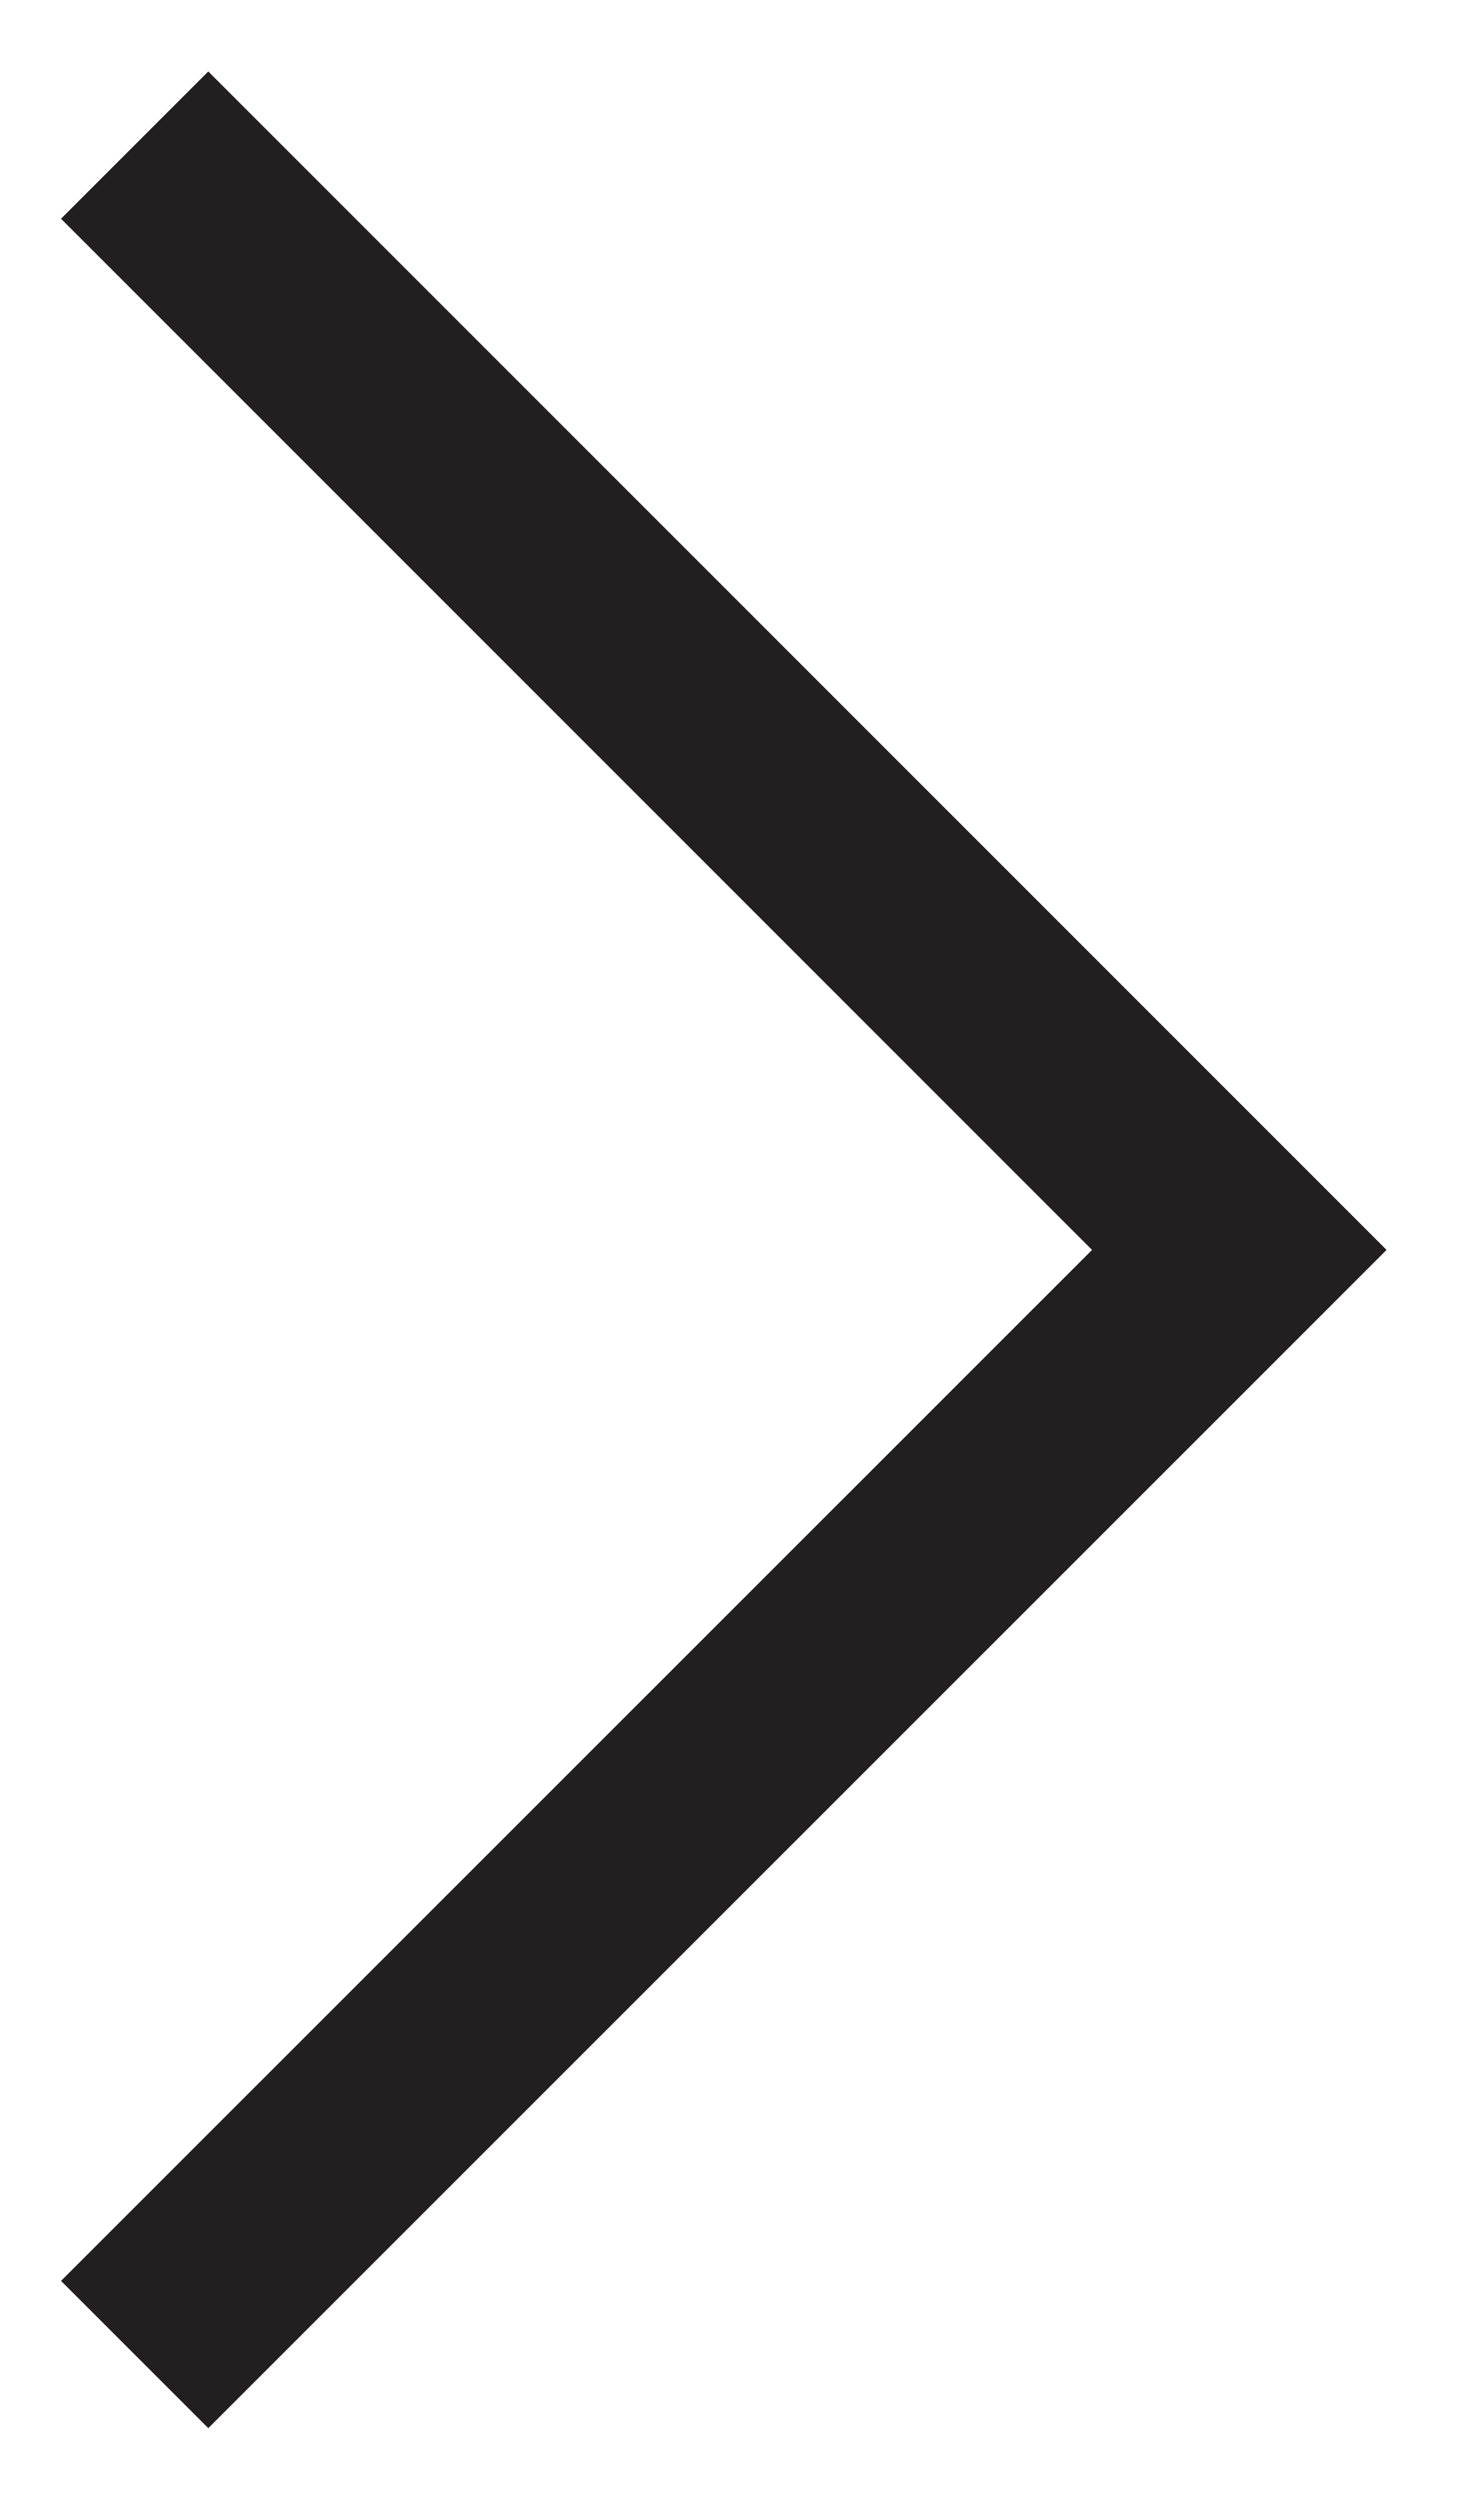
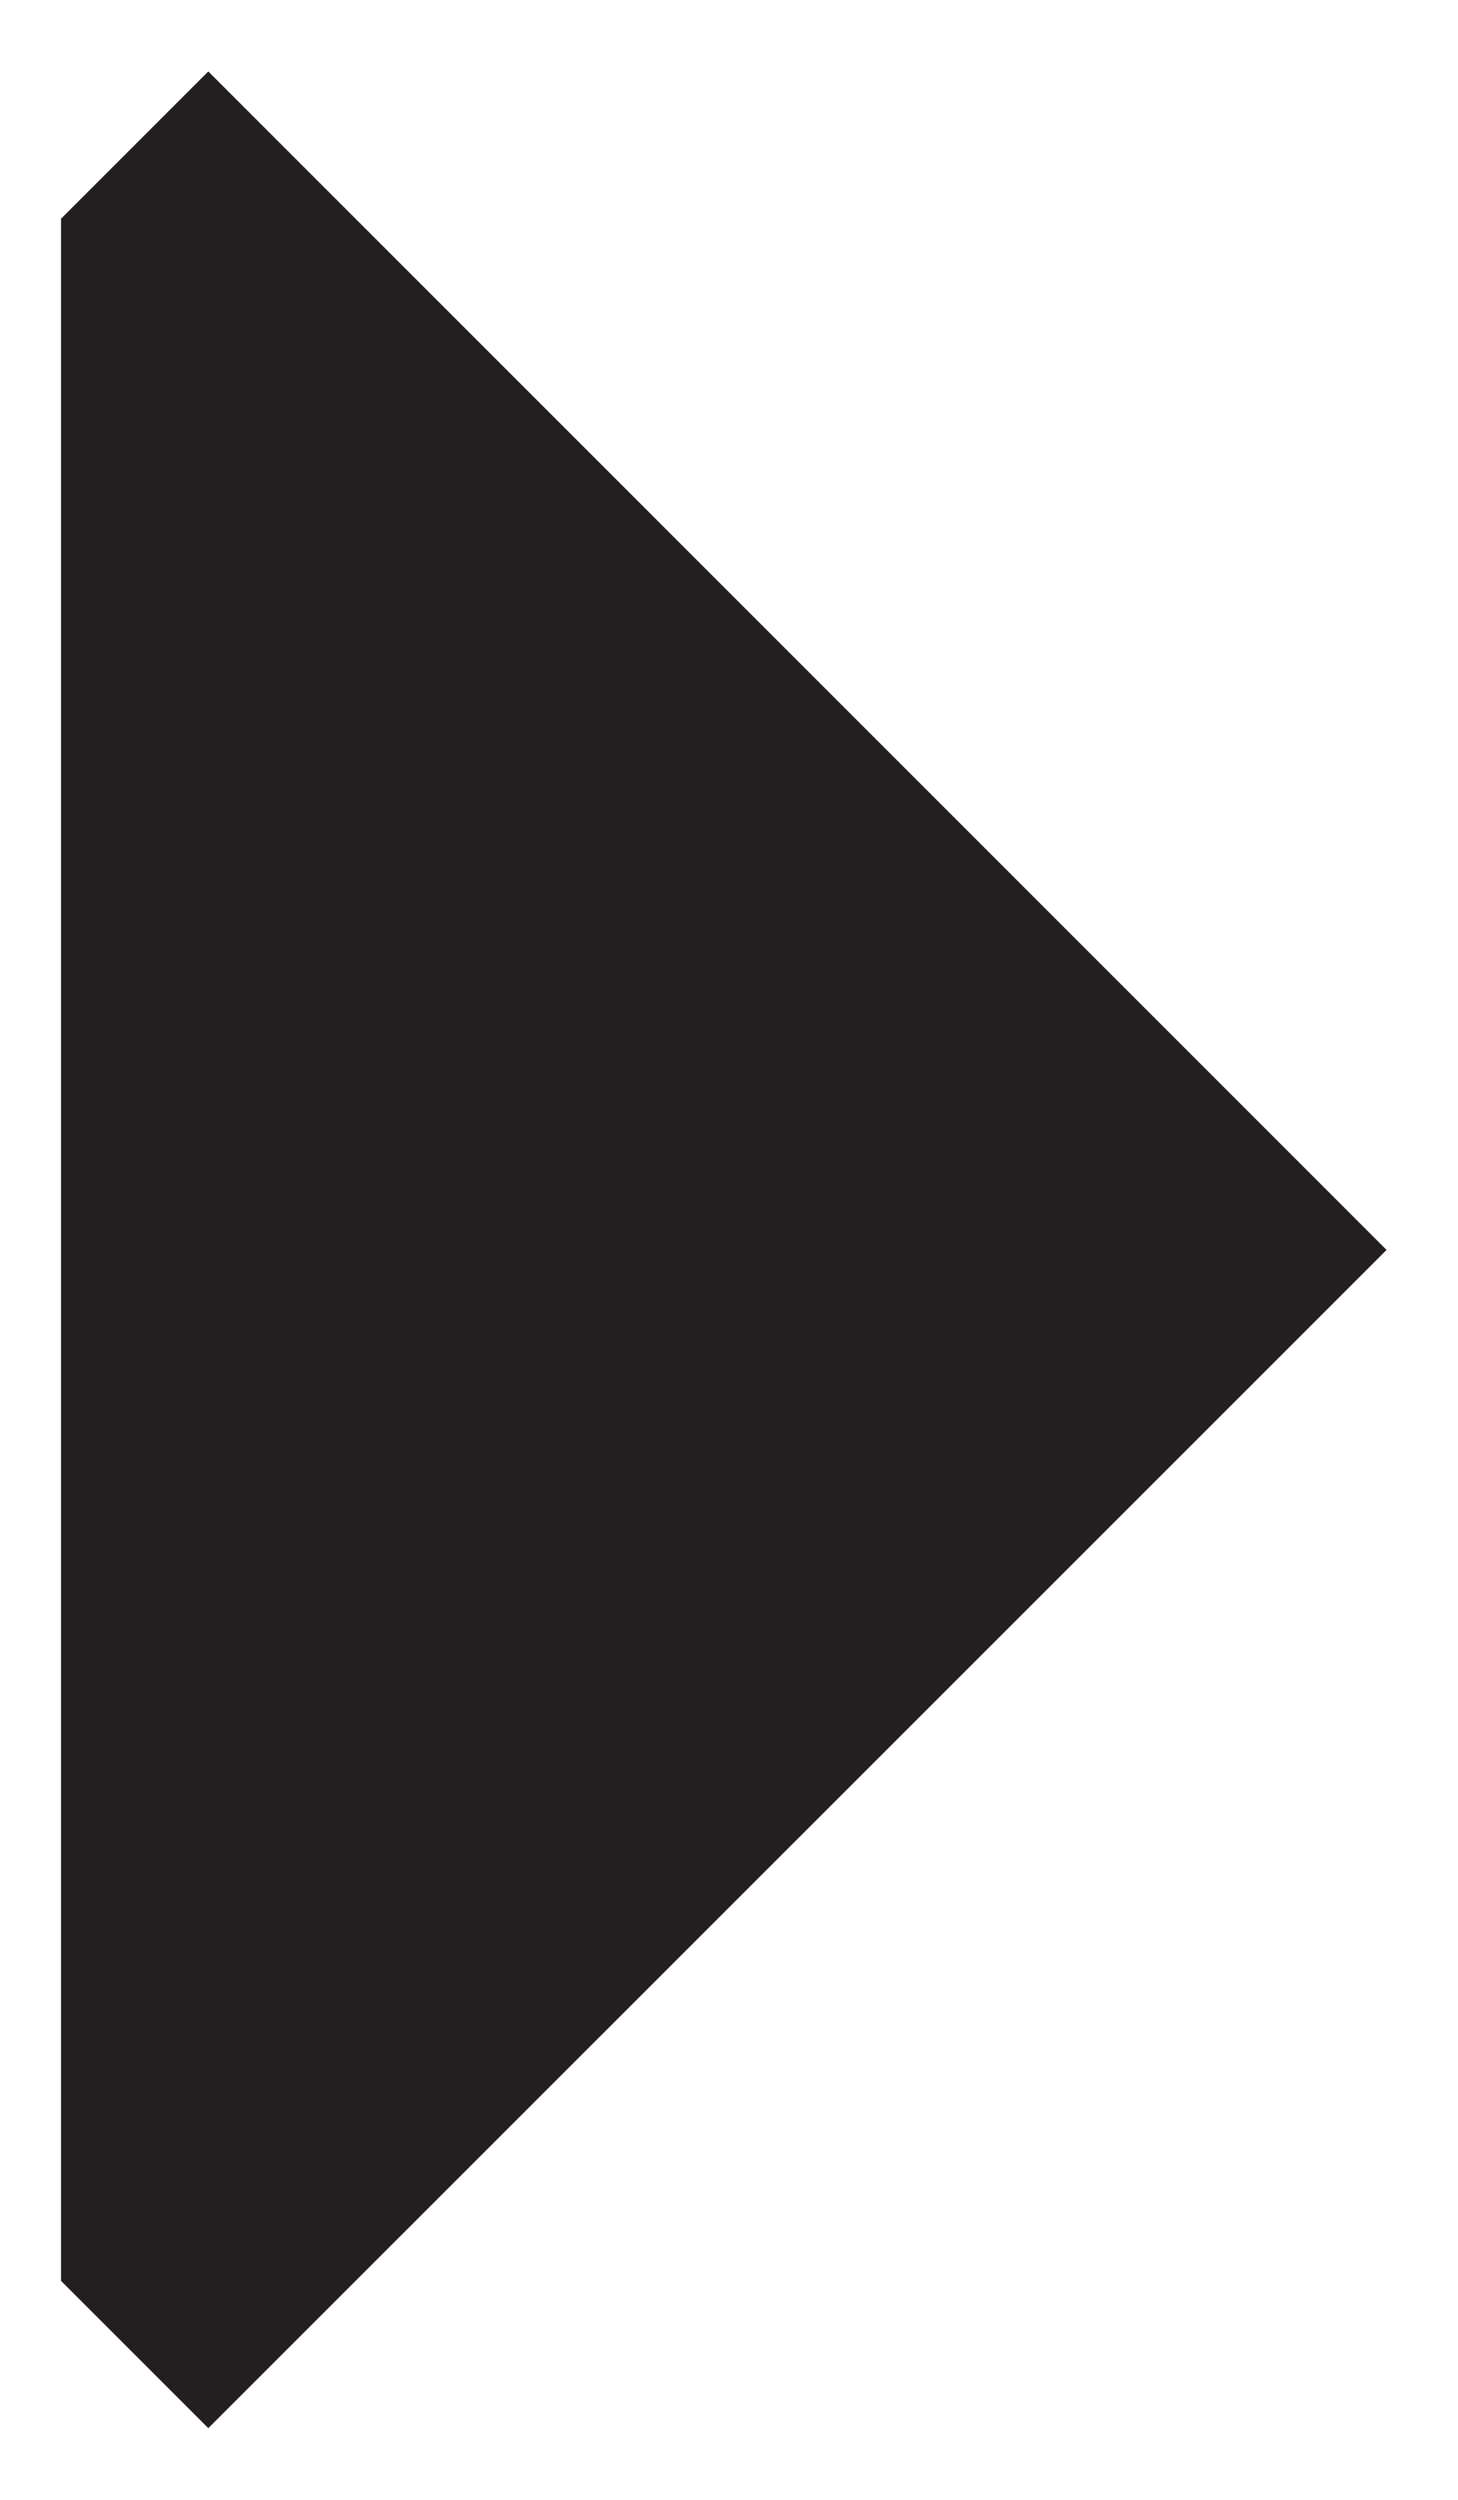
<svg xmlns="http://www.w3.org/2000/svg" width="7" height="12" viewBox="0 0 7 12" fill="none">
-   <path fill-rule="evenodd" clip-rule="evenodd" d="M0.293 1.05L1 0.343L5.95 5.293L6.657 6L5.95 6.707L1 11.656L0.293 10.949L5.243 6L0.293 1.05Z" fill="#231E20" />
+   <path fill-rule="evenodd" clip-rule="evenodd" d="M0.293 1.05L1 0.343L5.95 5.293L6.657 6L5.95 6.707L1 11.656L0.293 10.949L0.293 1.05Z" fill="#231E20" />
</svg>